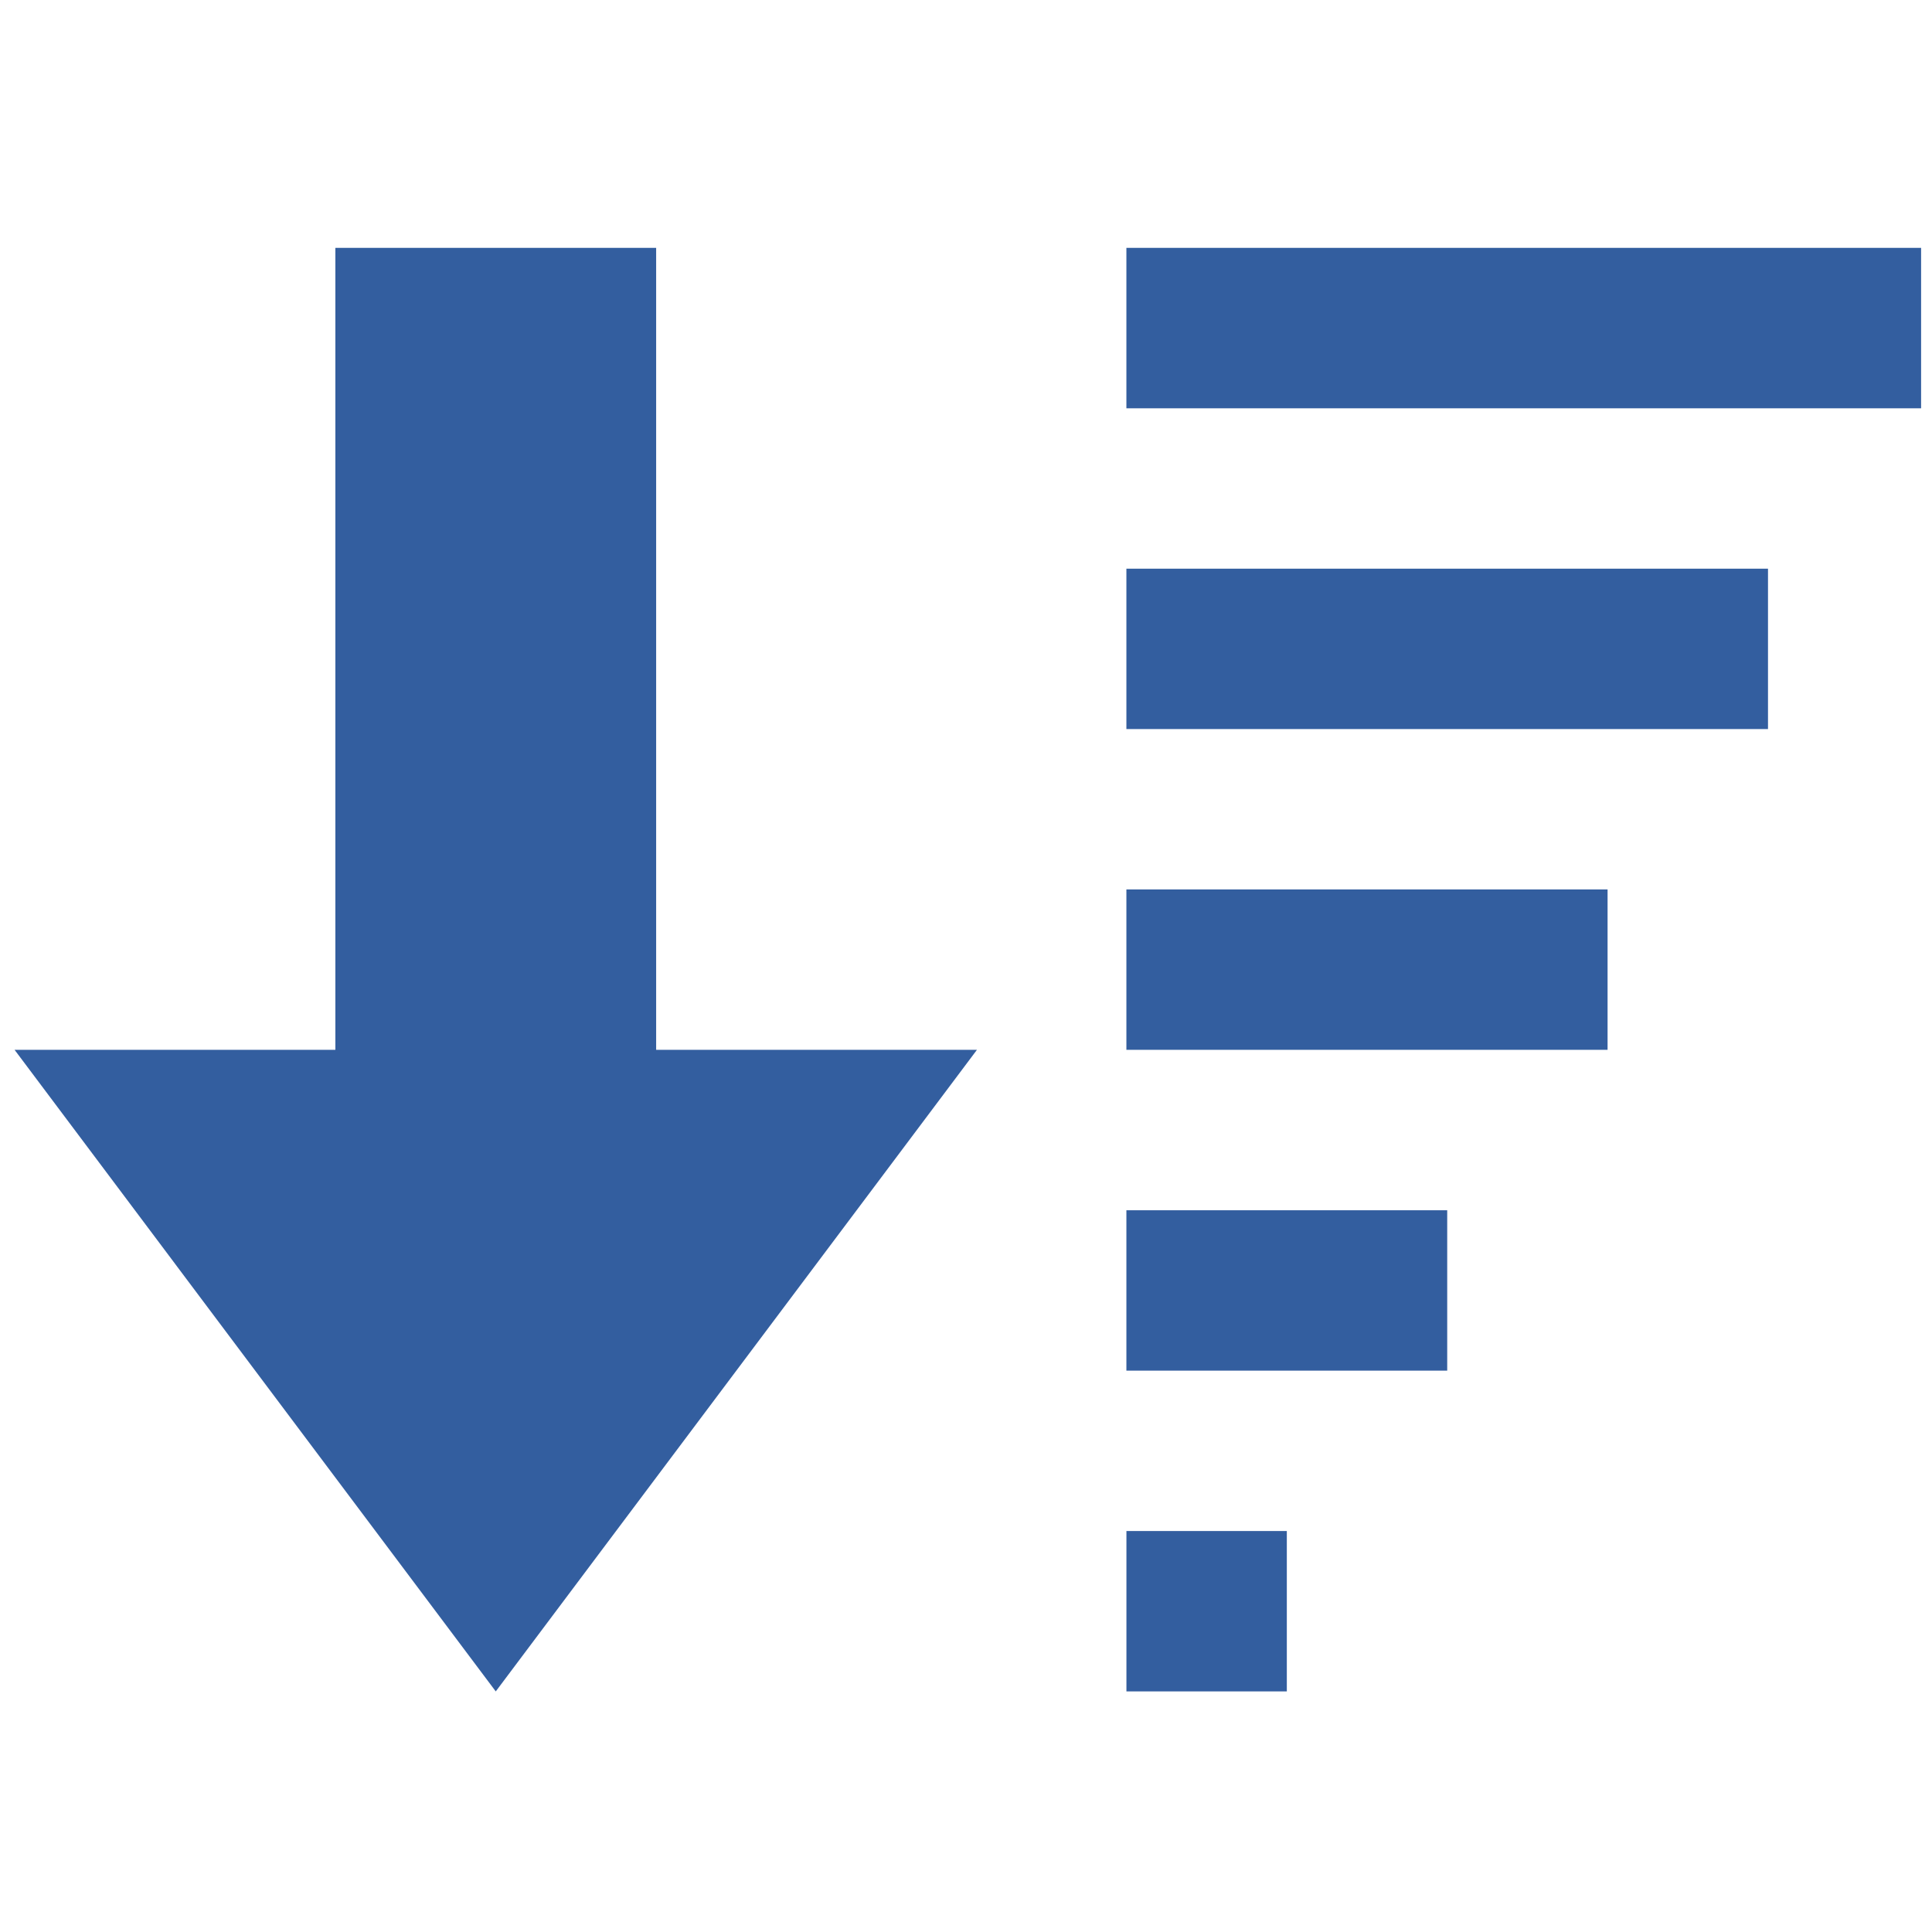
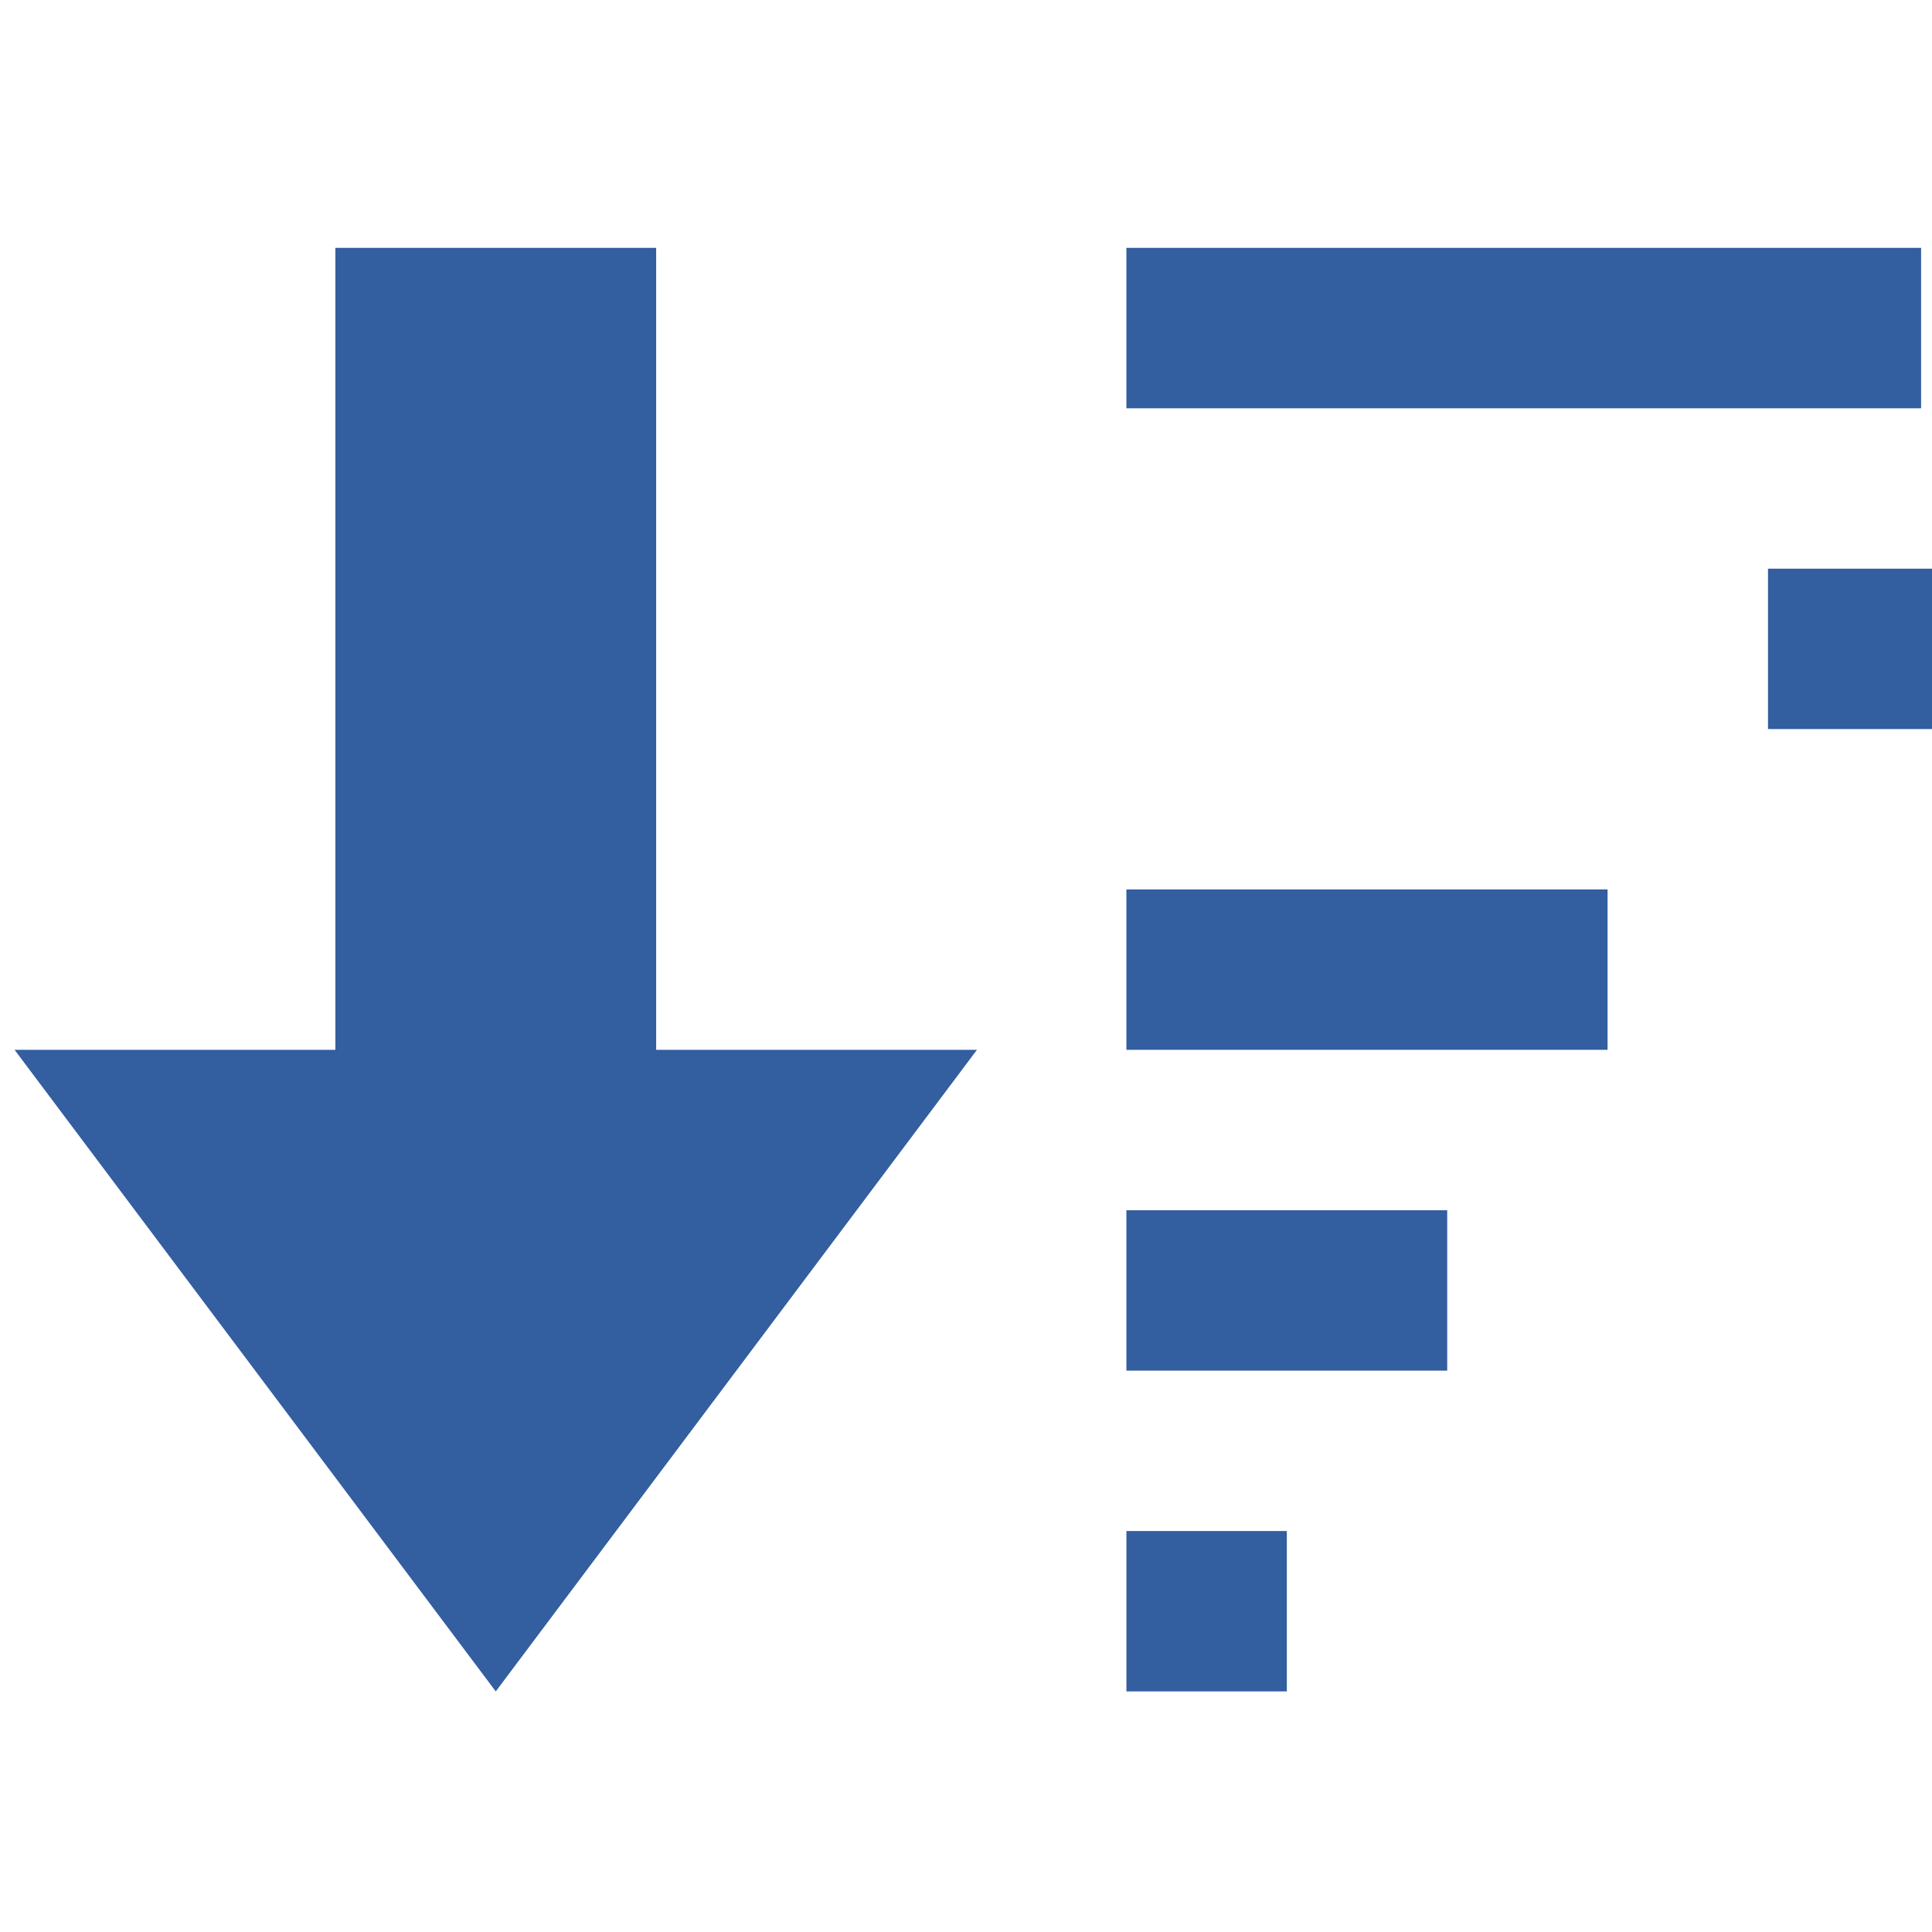
<svg xmlns="http://www.w3.org/2000/svg" version="1.1" id="レイヤー_1" x="0px" y="0px" width="53px" height="53px" viewBox="0 0 53 53" enable-background="new 0 0 53 53" xml:space="preserve">
-   <path fill="#335E9F" d="M13.6,46.4L26.8,28.8H18v-22H9.2v22h-8.8L13.6,46.4z M48.501,20H30.9v-4.4h17.601V20z M52.701,6.8H30.9v4.4  h21.801V6.8z M44.101,24.4H30.9V28.8h13.2V24.4z M39.701,33.2H30.9V37.6h8.801V33.2z M35.301,42h-4.4v4.4h4.4V42z" />
+   <path fill="#335E9F" d="M13.6,46.4L26.8,28.8H18v-22H9.2v22h-8.8L13.6,46.4z M48.501,20v-4.4h17.601V20z M52.701,6.8H30.9v4.4  h21.801V6.8z M44.101,24.4H30.9V28.8h13.2V24.4z M39.701,33.2H30.9V37.6h8.801V33.2z M35.301,42h-4.4v4.4h4.4V42z" />
</svg>